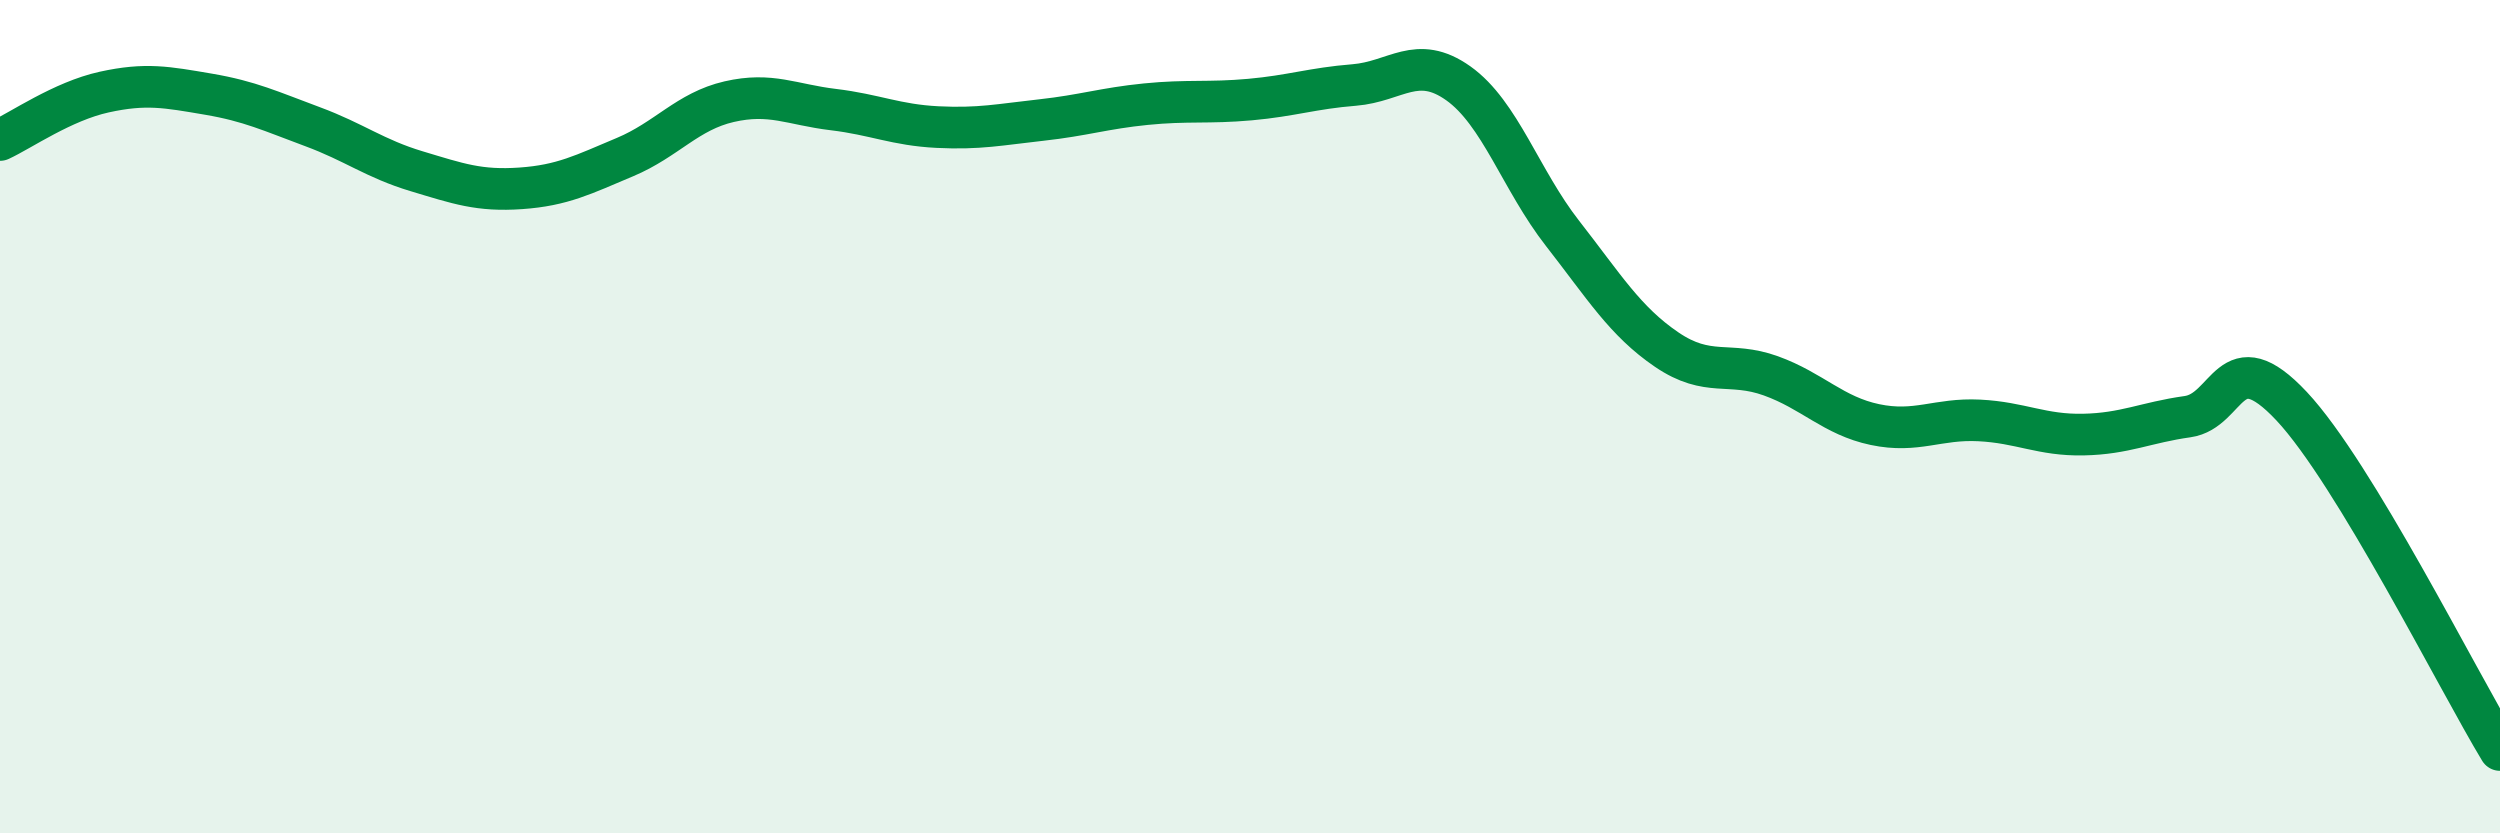
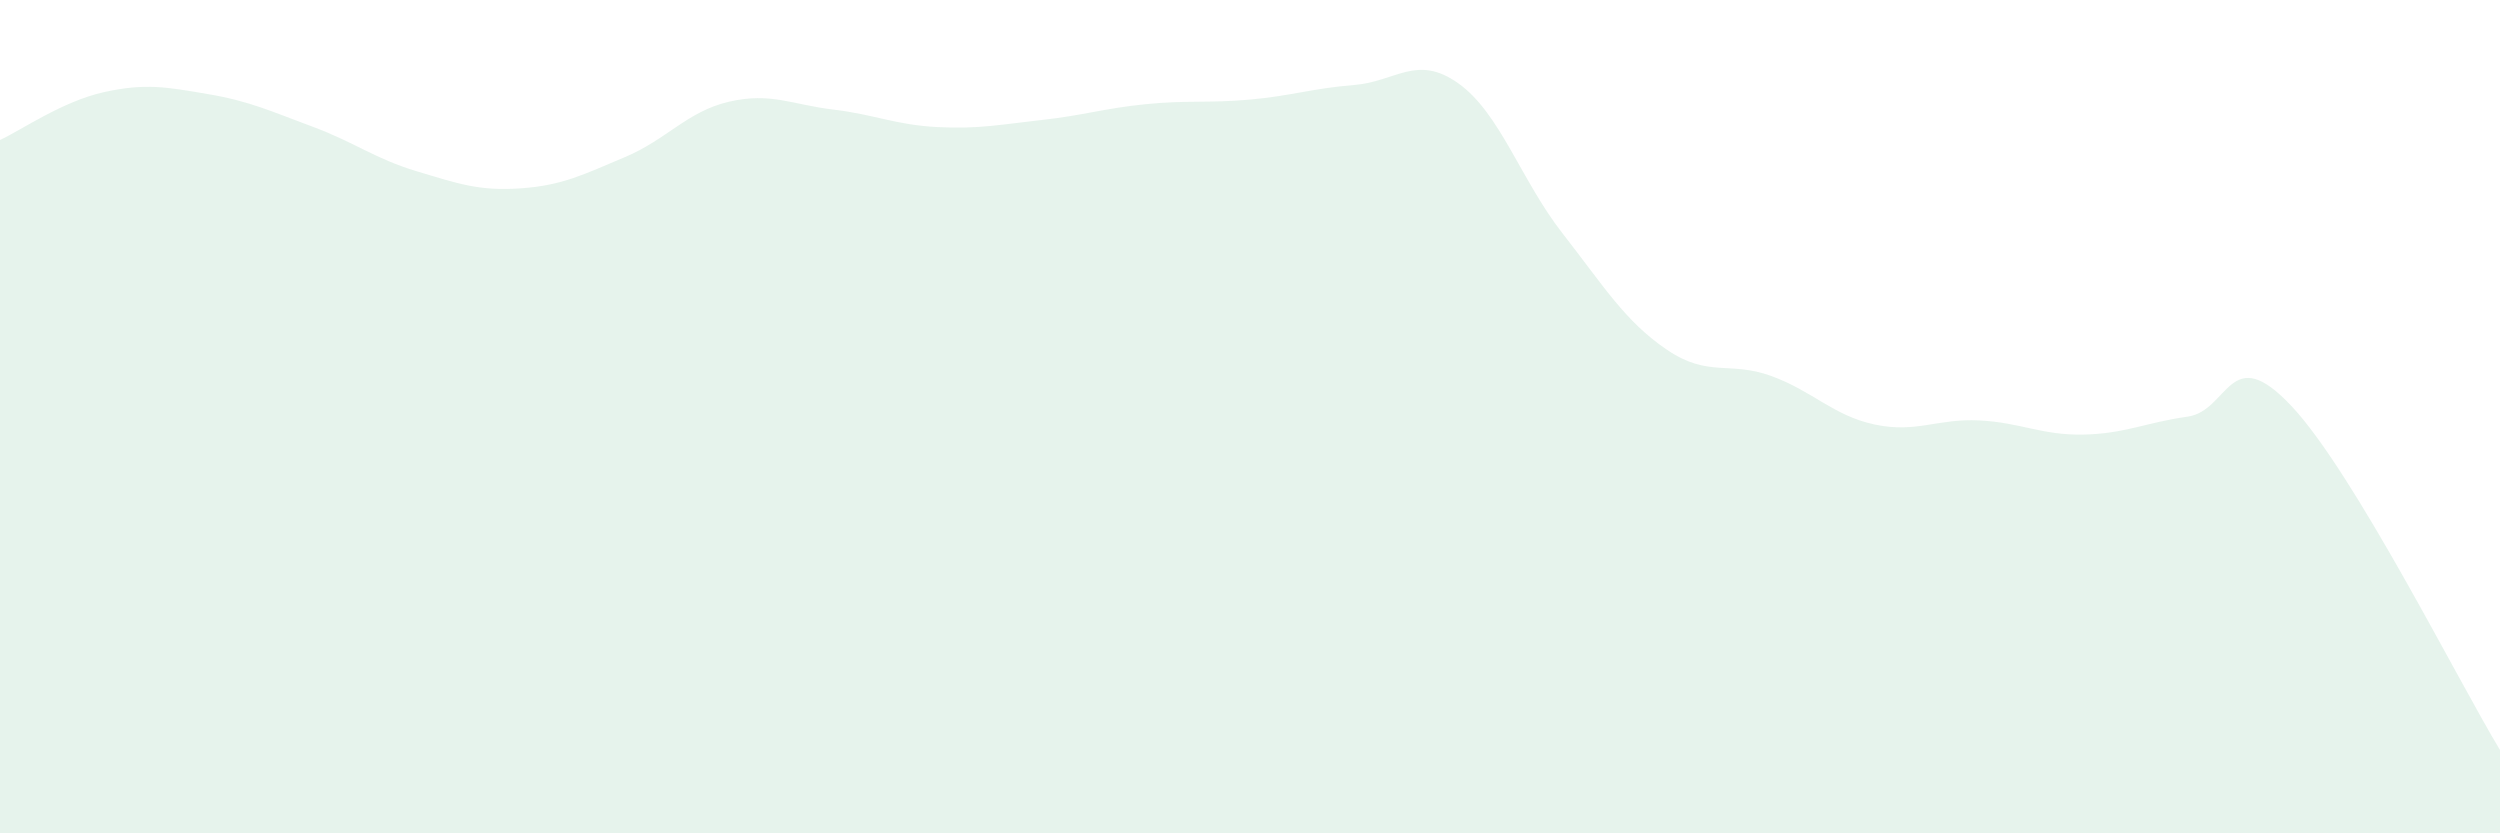
<svg xmlns="http://www.w3.org/2000/svg" width="60" height="20" viewBox="0 0 60 20">
  <path d="M 0,3.36 C 0.5,3.13 1.5,2.43 2.5,2.21 C 3.5,1.99 4,2.09 5,2.26 C 6,2.43 6.5,2.67 7.5,3.04 C 8.5,3.41 9,3.81 10,4.11 C 11,4.41 11.5,4.59 12.5,4.52 C 13.5,4.45 14,4.19 15,3.77 C 16,3.35 16.5,2.67 17.5,2.44 C 18.5,2.21 19,2.51 20,2.63 C 21,2.75 21.5,3 22.5,3.05 C 23.5,3.1 24,2.99 25,2.88 C 26,2.77 26.5,2.6 27.5,2.5 C 28.5,2.4 29,2.48 30,2.39 C 31,2.3 31.5,2.12 32.5,2.04 C 33.5,1.96 34,1.29 35,2 C 36,2.71 36.5,4.32 37.5,5.6 C 38.5,6.88 39,7.71 40,8.39 C 41,9.07 41.5,8.66 42.5,9.02 C 43.5,9.38 44,9.98 45,10.19 C 46,10.4 46.5,10.04 47.5,10.09 C 48.5,10.14 49,10.45 50,10.43 C 51,10.41 51.5,10.14 52.5,10 C 53.5,9.86 53.5,8.15 55,9.75 C 56.5,11.35 59,16.35 60,18L60 20L0 20Z" fill="#008740" opacity="0.1" stroke-linecap="round" stroke-linejoin="round" />
-   <path d="M 0,3.36 C 0.5,3.13 1.5,2.43 2.5,2.21 C 3.5,1.99 4,2.09 5,2.26 C 6,2.43 6.5,2.67 7.5,3.04 C 8.5,3.41 9,3.81 10,4.11 C 11,4.41 11.5,4.59 12.5,4.52 C 13.5,4.45 14,4.19 15,3.77 C 16,3.35 16.5,2.67 17.5,2.44 C 18.5,2.21 19,2.51 20,2.63 C 21,2.75 21.5,3 22.5,3.05 C 23.5,3.1 24,2.99 25,2.88 C 26,2.77 26.5,2.6 27.5,2.5 C 28.5,2.4 29,2.48 30,2.39 C 31,2.3 31.5,2.12 32.5,2.04 C 33.5,1.96 34,1.29 35,2 C 36,2.71 36.5,4.32 37.5,5.6 C 38.5,6.88 39,7.71 40,8.39 C 41,9.07 41.5,8.66 42.5,9.02 C 43.5,9.38 44,9.98 45,10.19 C 46,10.4 46.5,10.04 47.5,10.09 C 48.5,10.14 49,10.45 50,10.43 C 51,10.41 51.5,10.14 52.5,10 C 53.5,9.86 53.5,8.15 55,9.75 C 56.5,11.35 59,16.35 60,18" stroke="#008740" stroke-width="1" fill="none" stroke-linecap="round" stroke-linejoin="round" />
</svg>